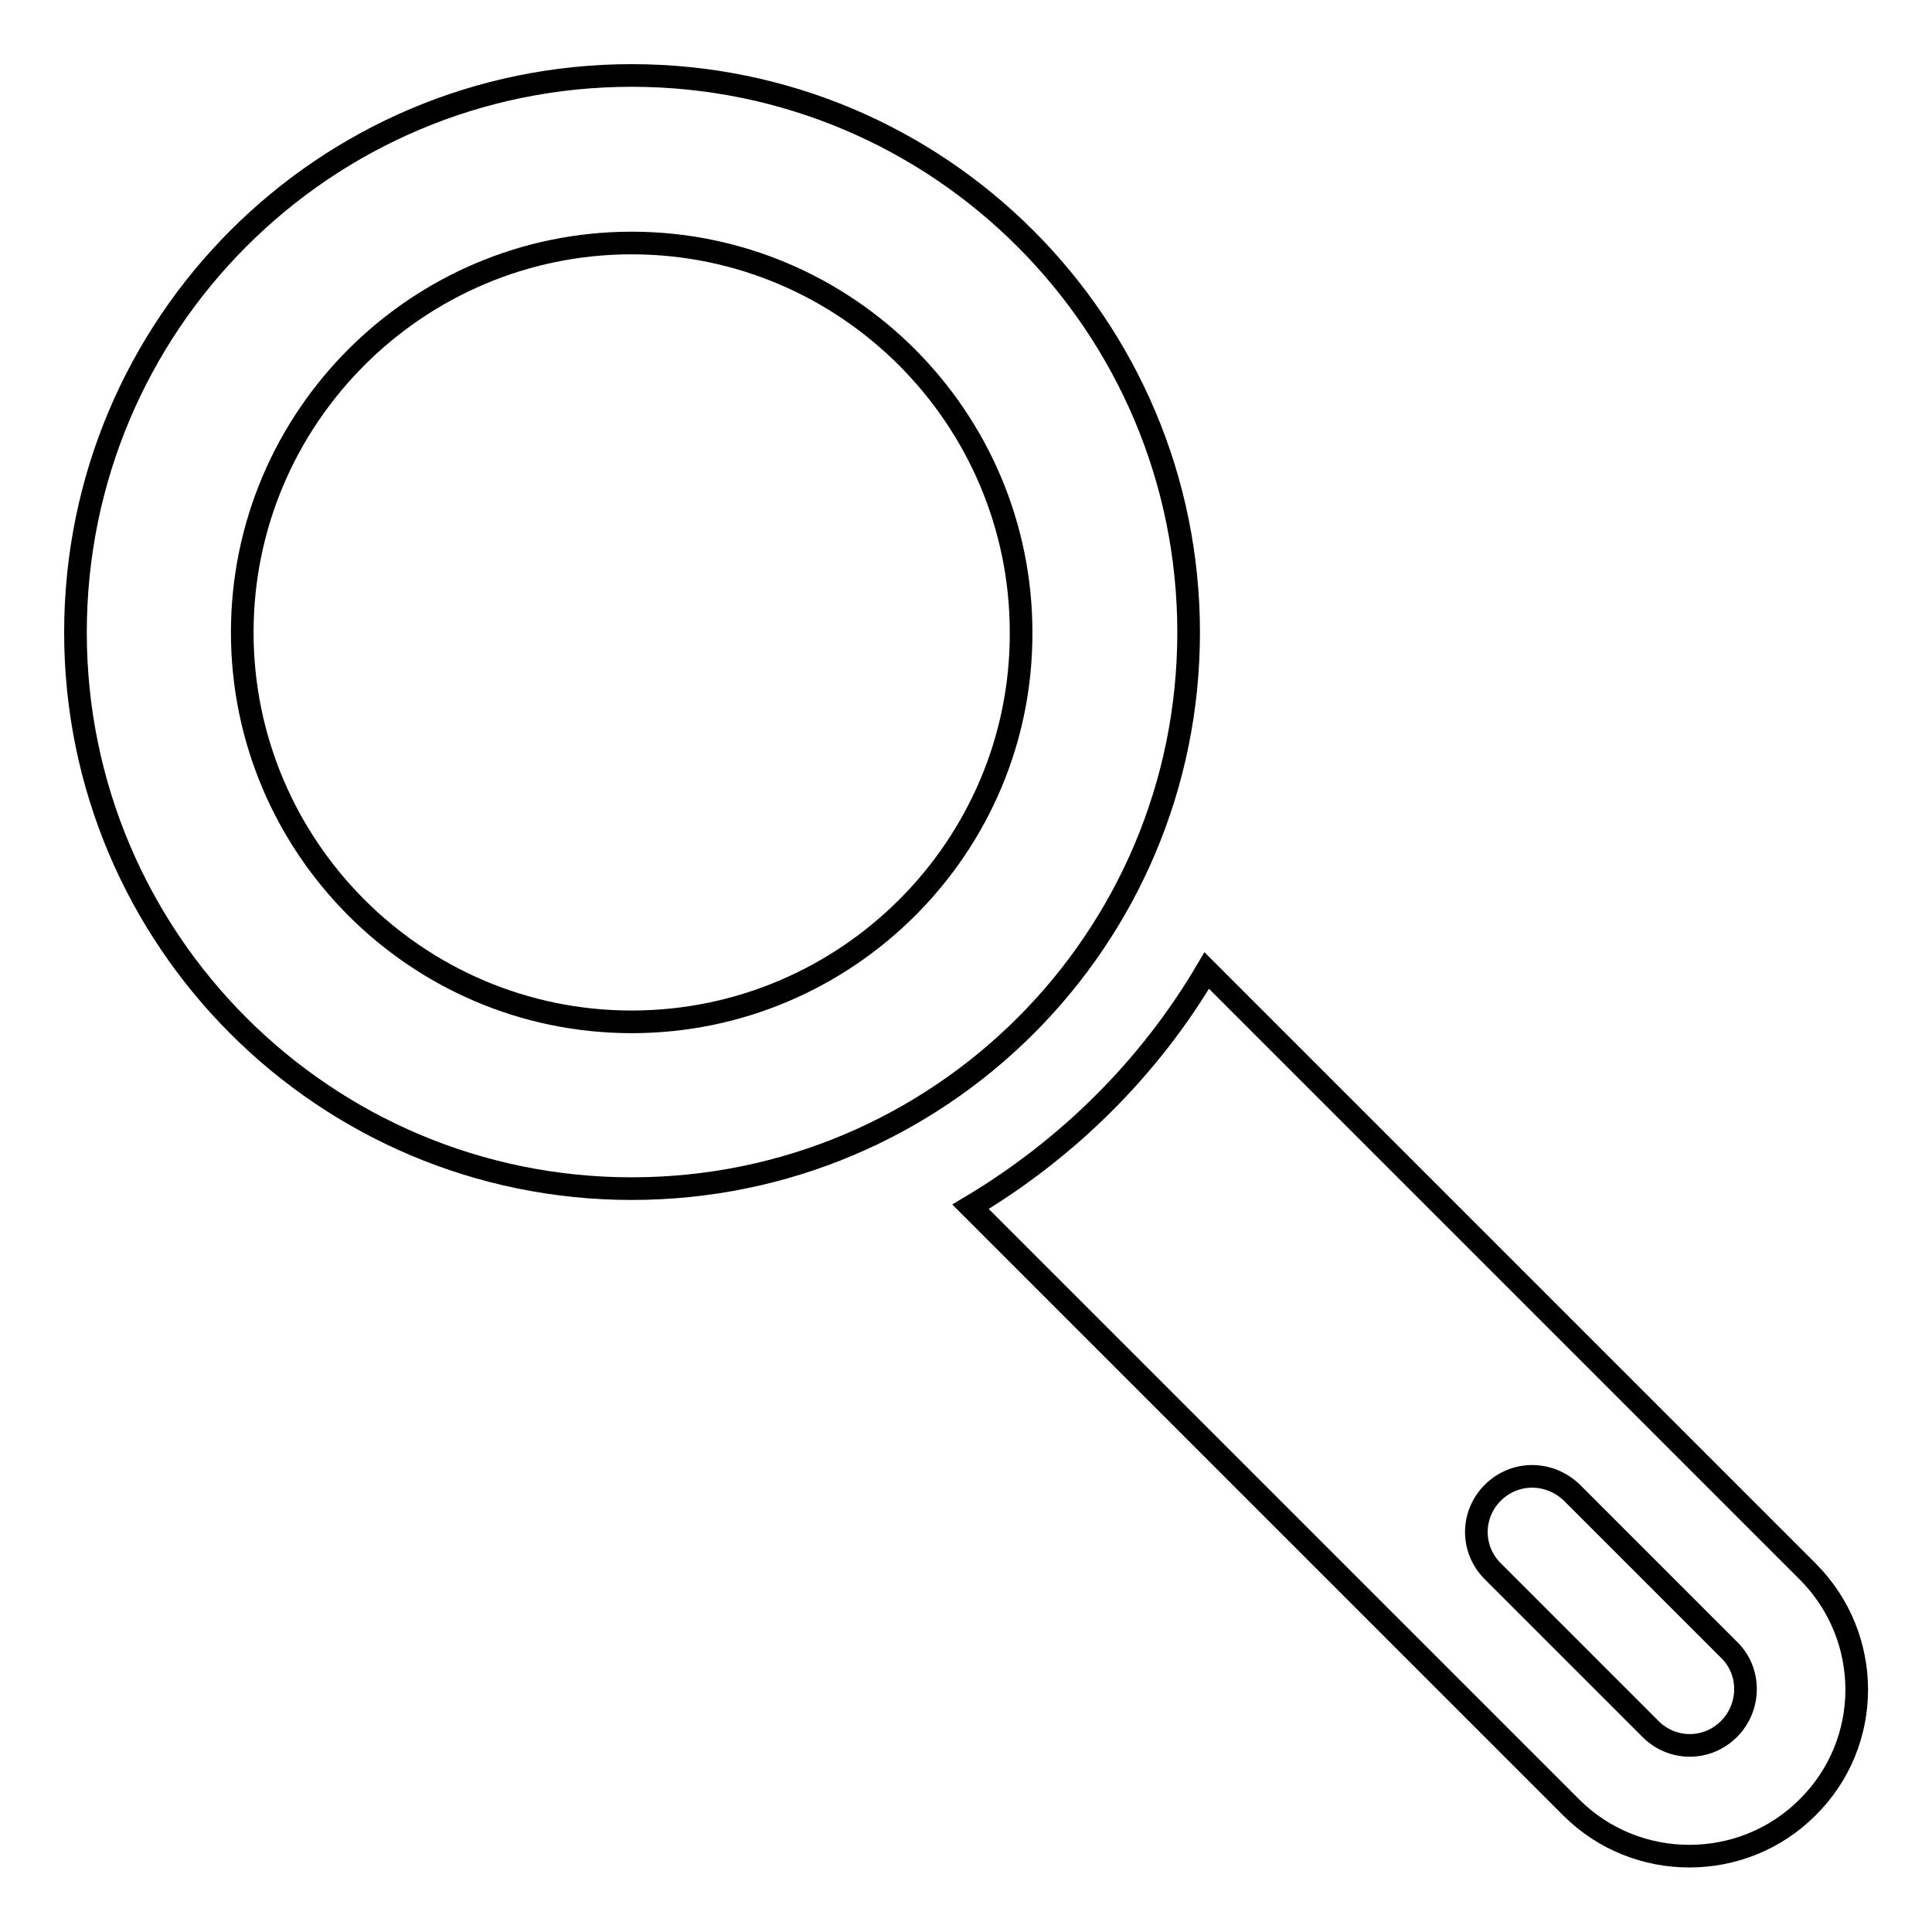
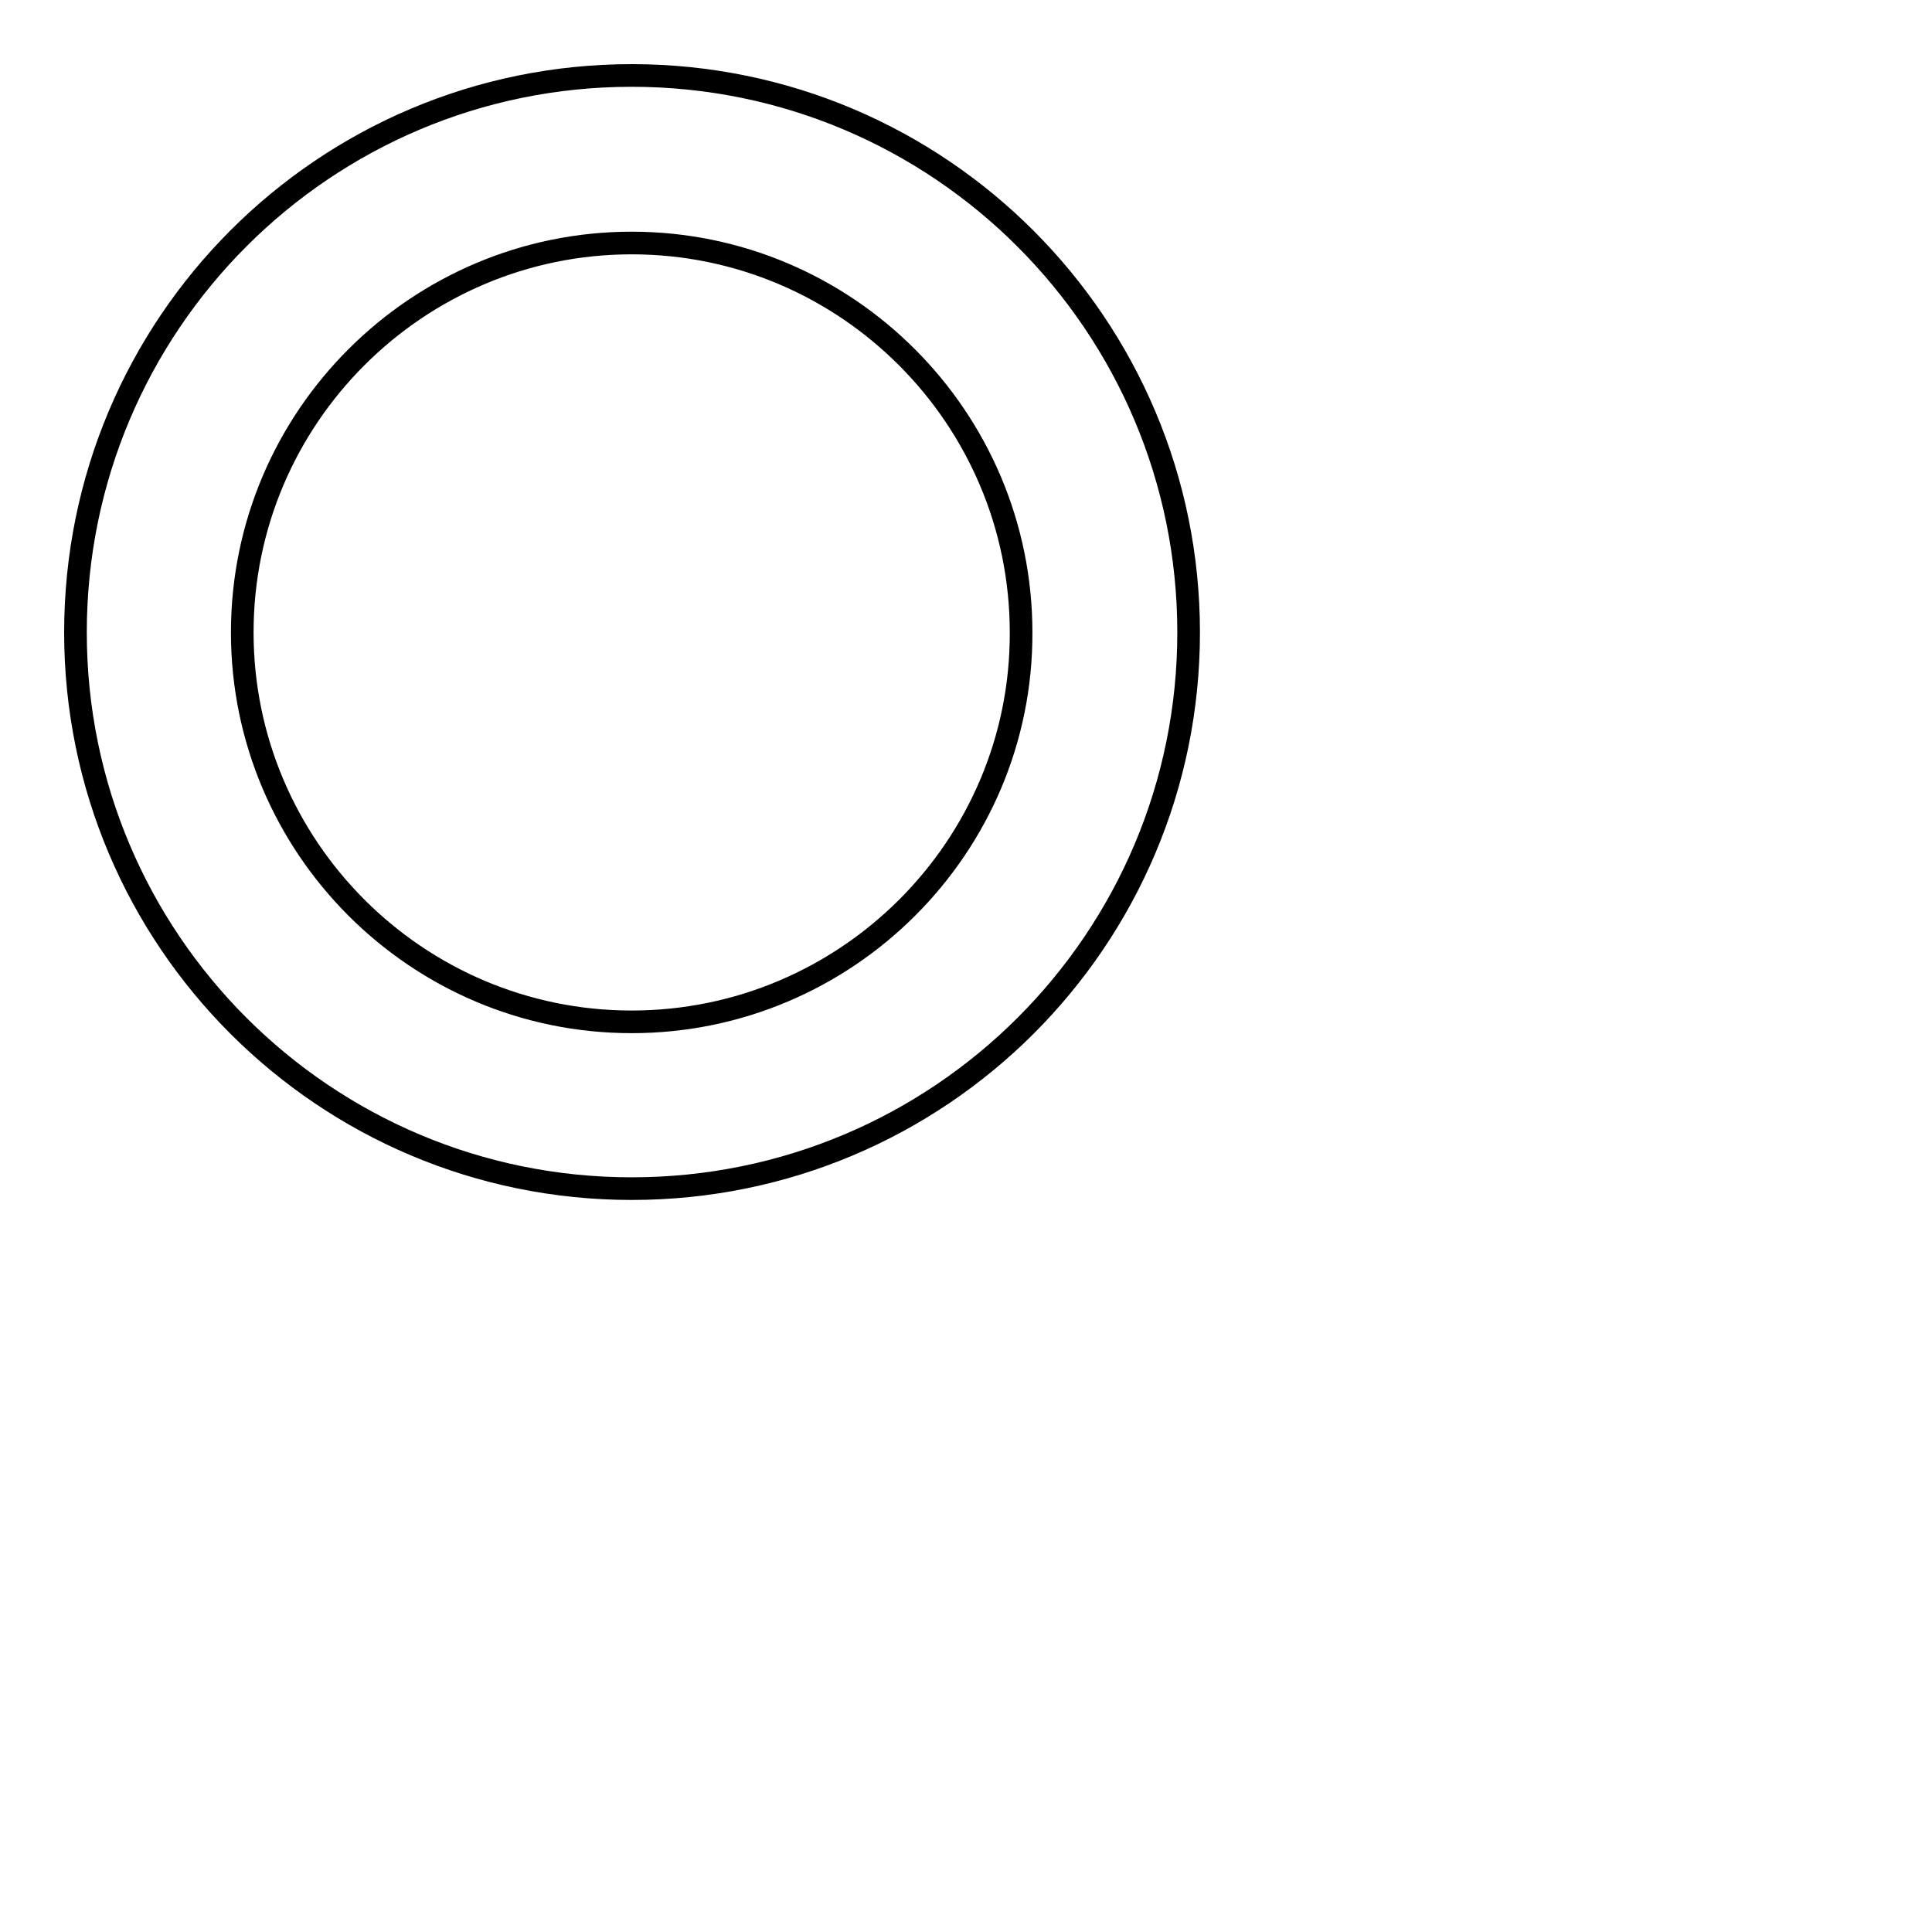
<svg xmlns="http://www.w3.org/2000/svg" version="1.1" x="0px" y="0px" viewBox="0 0 256 256" enable-background="new 0 0 256 256" xml:space="preserve">
  <g>
    <g>
      <g>
        <g>
-           <path stroke-width="3" fill-opacity="0" stroke="#000000" d="M239.5,208.2l-79.6-79.6c-7.6,12.9-18.4,23.6-31.3,31.3l79.6,79.6c8.6,8.6,22.7,8.6,31.3,0C248.2,230.9,248.2,216.9,239.5,208.2z M229.1,229.1c-2.9,2.9-7.5,2.9-10.4,0l-20.9-20.9c-2.9-2.9-2.9-7.5,0-10.4c2.9-2.9,7.5-2.9,10.5,0l20.9,20.9C232,221.5,232,226.2,229.1,229.1z" />
          <path stroke-width="3" fill-opacity="0" stroke="#000000" d="M157.5,83.8c0-40.7-33-73.8-73.8-73.8C43,10,10,43,10,83.8c0,40.7,33,73.7,73.7,73.7C124.5,157.5,157.5,124.5,157.5,83.8z M83.7,135.4c-28.5,0-51.6-23.2-51.6-51.6c0-28.5,23.2-51.6,51.6-51.6c28.5,0,51.6,23.2,51.6,51.6C135.4,112.2,112.2,135.4,83.7,135.4z" />
        </g>
      </g>
      <g />
      <g />
      <g />
      <g />
      <g />
      <g />
      <g />
      <g />
      <g />
      <g />
      <g />
      <g />
      <g />
      <g />
      <g />
    </g>
  </g>
</svg>